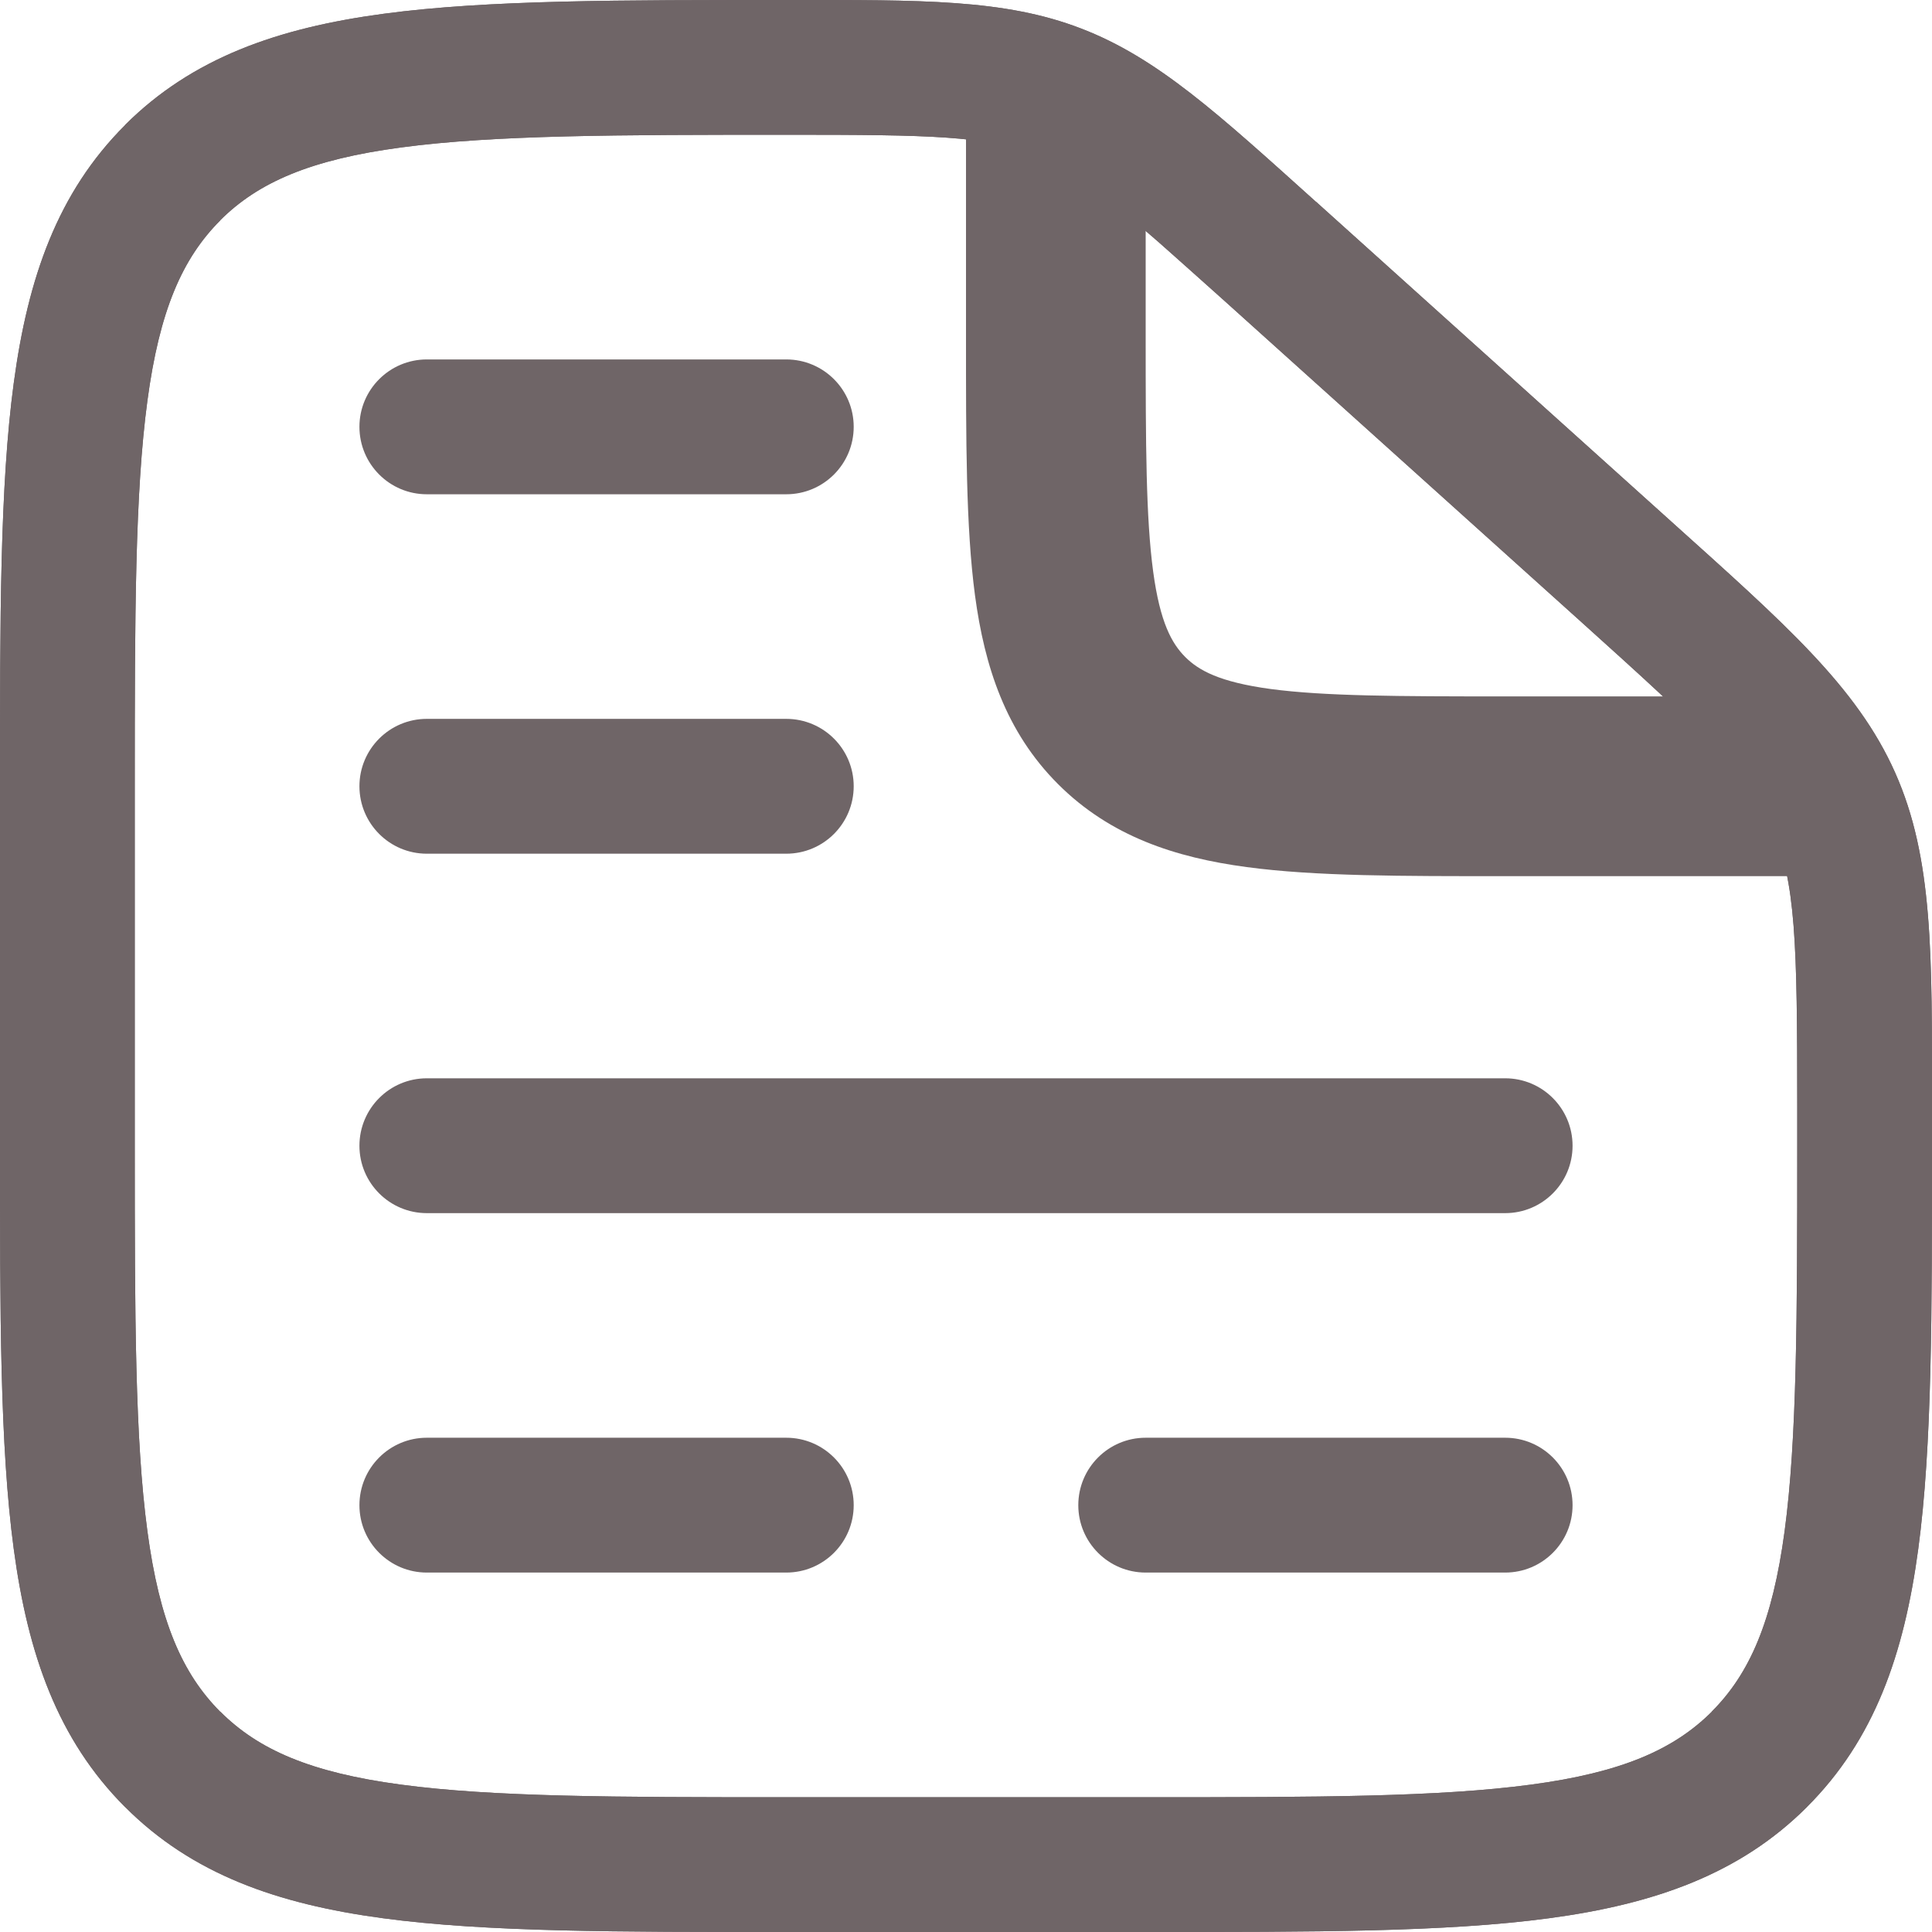
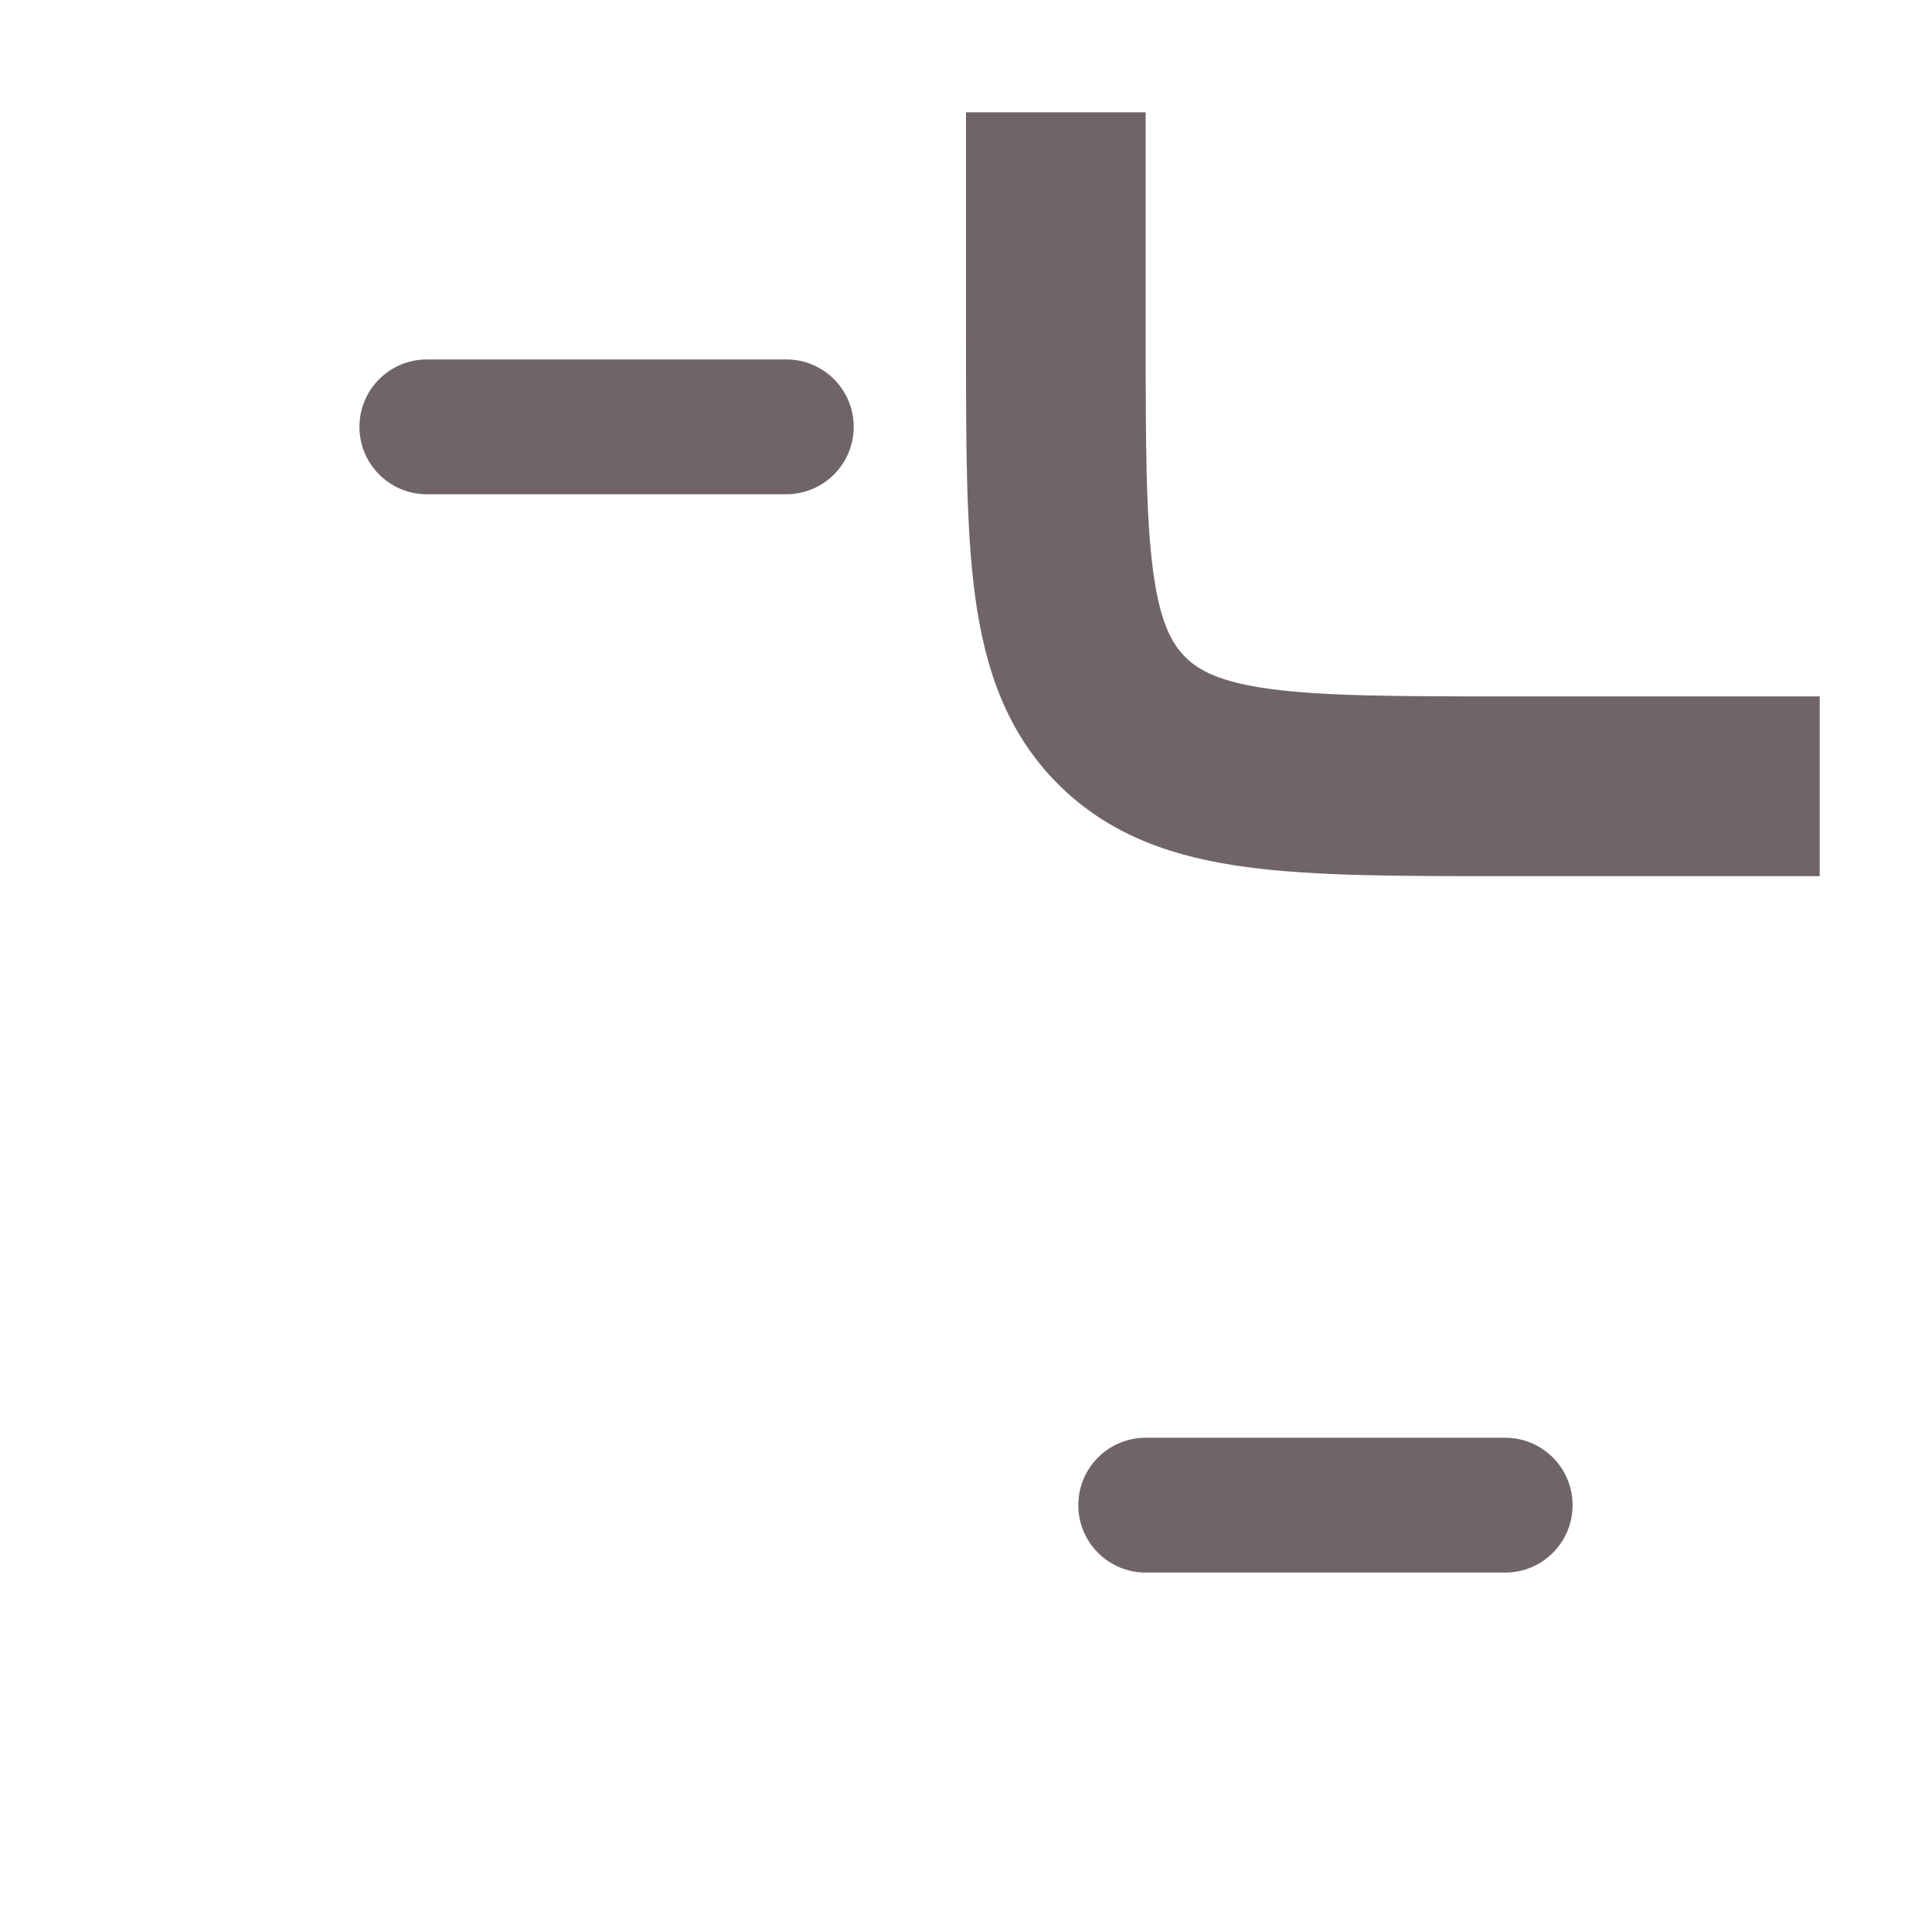
<svg xmlns="http://www.w3.org/2000/svg" width="24" height="24" viewBox="0 0 24 24" fill="none">
-   <path d="M14.232 22.326H9.767V24H14.232V22.326ZM1.674 14.233V9.767H1.41296e-06V14.233H1.674ZM22.326 13.745V14.233H24V13.745H22.326ZM15.227 3.752L19.646 7.729L20.766 6.483L16.348 2.506L15.227 3.752ZM24 13.745C24 11.859 24.017 10.665 23.542 9.598L22.012 10.28C22.309 10.947 22.326 11.712 22.326 13.745H24ZM19.646 7.729C21.157 9.089 21.715 9.613 22.012 10.28L23.542 9.598C23.067 8.53 22.168 7.745 20.766 6.483L19.646 7.729ZM9.801 1.674C11.567 1.674 12.233 1.688 12.826 1.916L13.427 0.353C12.476 -0.013 11.44 6.22719e-05 9.801 6.22719e-05V1.674ZM16.348 2.507C15.136 1.417 14.378 0.717 13.427 0.353L12.827 1.916C13.421 2.143 13.921 2.576 15.227 3.752L16.348 2.507ZM9.767 22.326C7.639 22.326 6.127 22.323 4.979 22.169C3.857 22.019 3.209 21.735 2.737 21.263L1.554 22.446C2.389 23.283 3.448 23.653 4.756 23.829C6.04 24.002 7.687 24 9.767 24V22.326ZM1.41296e-06 14.233C1.41296e-06 16.313 -0.002 17.959 0.171 19.244C0.347 20.552 0.718 21.611 1.553 22.447L2.736 21.264C2.265 20.791 1.981 20.143 1.831 19.02C1.677 17.874 1.674 16.361 1.674 14.233H1.41296e-06ZM14.232 24C16.313 24 17.959 24.002 19.244 23.829C20.552 23.653 21.611 23.282 22.447 22.447L21.264 21.264C20.791 21.735 20.143 22.019 19.02 22.169C17.874 22.323 16.361 22.326 14.232 22.326V24ZM22.326 14.233C22.326 16.361 22.323 17.874 22.169 19.021C22.018 20.143 21.735 20.791 21.263 21.263L22.446 22.446C23.283 21.611 23.653 20.552 23.829 19.244C24.002 17.96 24 16.313 24 14.233H22.326ZM1.674 9.767C1.674 7.639 1.677 6.127 1.831 4.979C1.981 3.857 2.265 3.209 2.737 2.737L1.554 1.554C0.717 2.389 0.347 3.448 0.171 4.757C-0.002 6.04 1.41296e-06 7.687 1.41296e-06 9.767H1.674ZM9.801 6.22719e-05C7.708 6.22719e-05 6.055 -0.002 4.765 0.171C3.452 0.347 2.389 0.718 1.553 1.553L2.736 2.736C3.209 2.265 3.858 1.981 4.988 1.831C6.141 1.677 7.661 1.674 9.801 1.674V6.22719e-05Z" fill="#6F6567" />
-   <path d="M2.737 21.263C3.209 21.735 3.857 22.019 4.979 22.169C6.127 22.323 7.639 22.326 9.767 22.326V24C7.687 24 6.04 24.002 4.756 23.829C3.448 23.653 2.388 23.284 1.553 22.447L2.737 21.263ZM14.232 22.326V24H9.767V22.326H14.232ZM22.326 13.745C22.326 11.712 22.309 10.947 22.012 10.28C21.715 9.613 21.157 9.089 19.646 7.729L15.227 3.752L14.385 3.001C13.665 2.373 13.273 2.086 12.827 1.916C12.234 1.688 11.567 1.674 9.801 1.674V6.22719e-05C11.44 6.22719e-05 12.476 -0.013 13.427 0.353C14.377 0.717 15.135 1.417 16.346 2.506L16.348 2.506L20.766 6.483C22.168 7.745 23.067 8.53 23.542 9.598C24.017 10.665 24 11.859 24 13.745V14.233C24 16.313 24.002 17.96 23.829 19.244C23.653 20.552 23.284 21.612 22.447 22.447C21.611 23.282 20.552 23.653 19.244 23.829C17.959 24.002 16.313 24 14.232 24V22.326C16.361 22.326 17.874 22.323 19.02 22.169C20.143 22.019 20.791 21.735 21.264 21.264L21.263 21.263C21.735 20.791 22.018 20.143 22.169 19.021C22.323 17.874 22.326 16.361 22.326 14.233V13.745ZM1.41296e-06 14.233V9.767C1.41296e-06 7.687 -0.002 6.04 0.171 4.757C0.347 3.448 0.717 2.389 1.554 1.554L1.553 1.553C2.389 0.718 3.452 0.347 4.765 0.171C6.055 -0.002 7.708 6.22719e-05 9.801 6.22719e-05V1.674C7.661 1.674 6.141 1.677 4.988 1.831C3.858 1.981 3.209 2.265 2.736 2.736L2.737 2.737C2.265 3.209 1.981 3.857 1.831 4.979C1.677 6.127 1.674 7.639 1.674 9.767V14.233C1.674 16.361 1.677 17.874 1.831 19.02C1.981 20.143 2.265 20.791 2.736 21.264L1.553 22.447C0.718 21.611 0.347 20.552 0.171 19.244C-0.002 17.959 1.41296e-06 16.313 1.41296e-06 14.233Z" fill="#6F6567" />
  <path d="M12 4.186V1.395H14.232V4.186C14.232 5.533 14.235 6.432 14.325 7.1C14.411 7.736 14.557 7.994 14.723 8.161C14.889 8.327 15.148 8.473 15.784 8.559C16.452 8.648 17.351 8.651 18.698 8.651H22.605V10.884H18.698C17.414 10.884 16.338 10.886 15.486 10.771C14.603 10.653 13.794 10.391 13.143 9.74C12.493 9.09 12.231 8.281 12.112 7.398C11.998 6.546 12 5.47 12 4.186Z" fill="#6F6567" />
  <path d="M9.767 4.465C10.23 4.465 10.605 4.84 10.605 5.302C10.605 5.765 10.23 6.14 9.767 6.14H5.302C4.84 6.14 4.465 5.765 4.465 5.302C4.465 4.84 4.84 4.465 5.302 4.465H9.767Z" fill="#6F6567" />
-   <path d="M9.767 8.93C10.23 8.93 10.605 9.305 10.605 9.767C10.605 10.23 10.23 10.605 9.767 10.605H5.302C4.84 10.605 4.465 10.23 4.465 9.767C4.465 9.305 4.84 8.93 5.302 8.93H9.767Z" fill="#6F6567" />
-   <path d="M9.767 17.86C10.23 17.86 10.605 18.235 10.605 18.698C10.605 19.16 10.23 19.535 9.767 19.535H5.302C4.84 19.535 4.465 19.16 4.465 18.698C4.465 18.235 4.84 17.86 5.302 17.86H9.767Z" fill="#6F6567" />
  <path d="M18.698 17.86C19.16 17.86 19.535 18.235 19.535 18.698C19.535 19.16 19.16 19.535 18.698 19.535H14.232C13.77 19.535 13.395 19.16 13.395 18.698C13.395 18.235 13.77 17.86 14.232 17.86H18.698Z" fill="#6F6567" />
-   <path d="M18.698 13.395C19.16 13.395 19.535 13.77 19.535 14.233C19.535 14.695 19.16 15.07 18.698 15.07H5.302C4.84 15.07 4.465 14.695 4.465 14.233C4.465 13.77 4.84 13.395 5.302 13.395H18.698Z" fill="#6F6567" />
</svg>